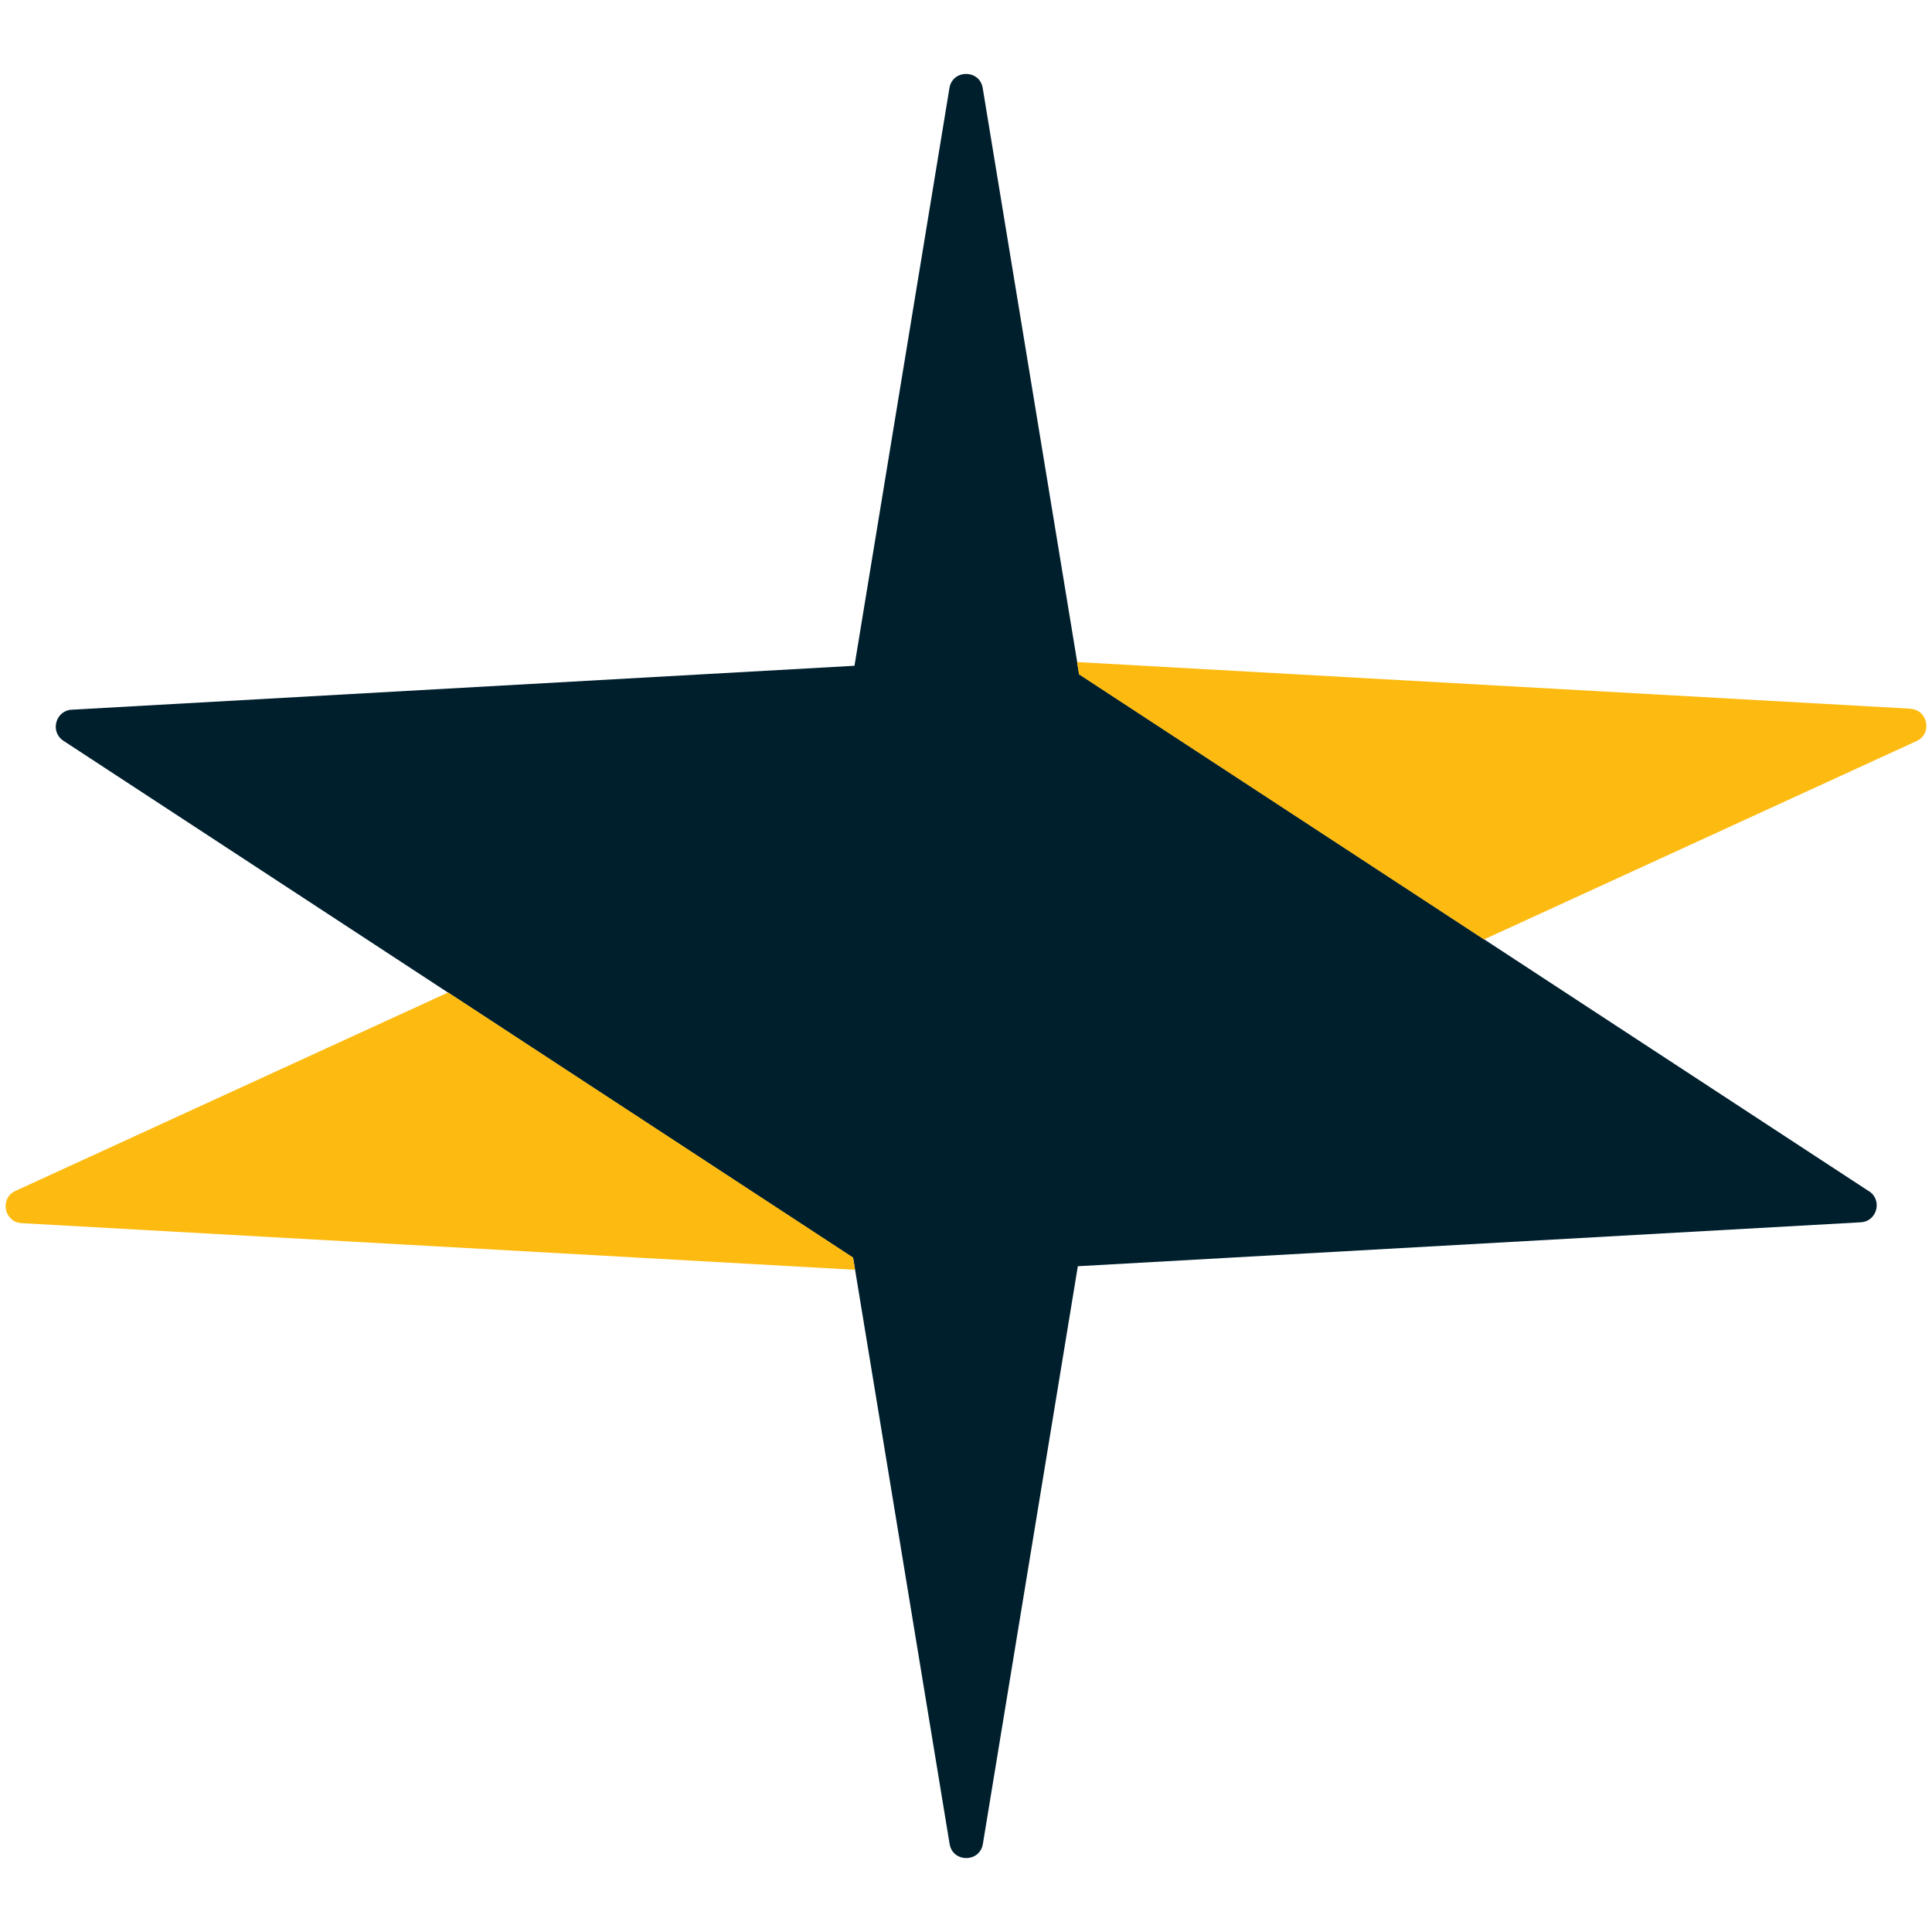
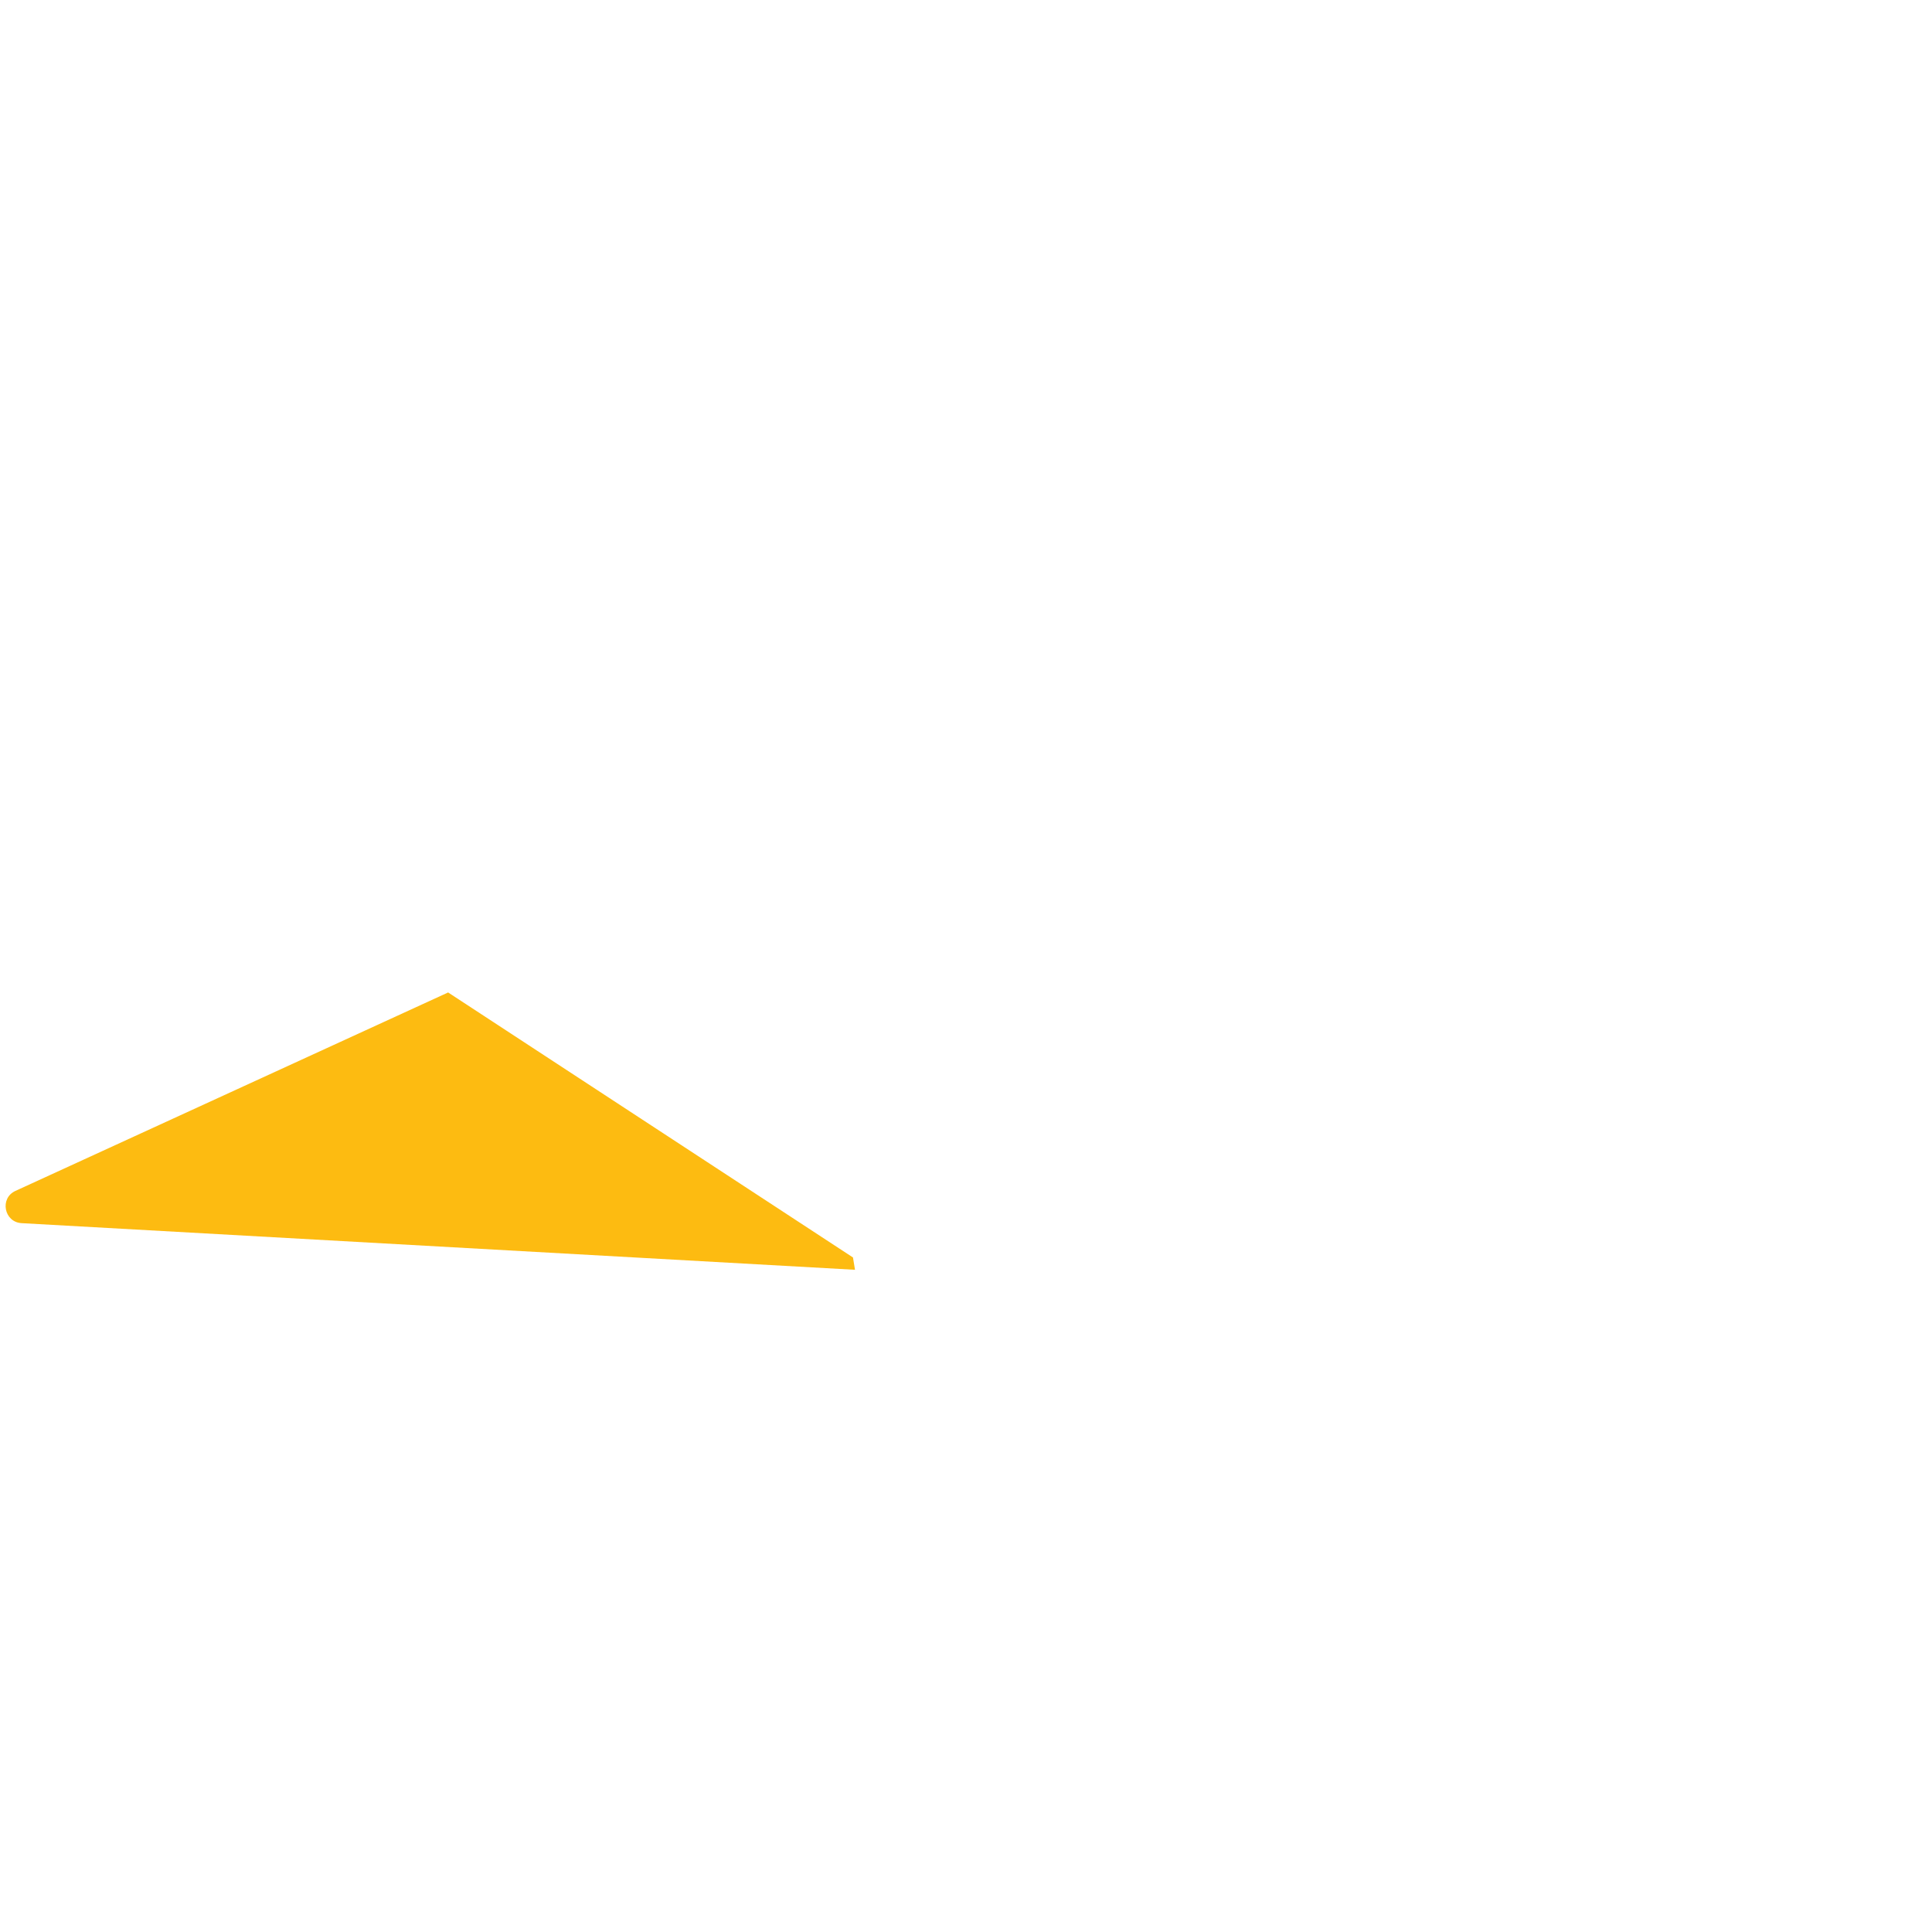
<svg xmlns="http://www.w3.org/2000/svg" id="Layer_1" data-name="Layer 1" viewBox="0 0 1080 1080">
  <defs>
    <style>      .cls-1 {        fill: #001f2d;      }      .cls-1, .cls-2 {        fill-rule: evenodd;      }      .cls-2 {        fill: #fdbb11;      }    </style>
  </defs>
-   <path class="cls-1" d="M1044.71,665.89l-441.43-289-53.93-327.63c-1.7-10.58-16.91-10.58-18.61,0l-53.08,322.91-437.56,24.56c-9.07.47-12.28,12.37-4.63,17.38l441.43,289,53.93,327.63c1.7,10.58,16.91,10.58,18.61,0l53.08-322.91,437.66-24.56c9.07-.47,12.28-12.37,4.63-17.38h-.09Z" />
  <path class="cls-2" d="M250.43,554.83L8.66,665.71c-8.97,4.06-6.42,17.47,3.4,18.04l465.89,26.07-1.13-6.89-226.38-148.18v.09Z" />
-   <path class="cls-2" d="M1067.94,396.16l-465.89-26.07,1.13,6.89,226.38,148.18,241.78-110.88c8.97-4.06,6.42-17.47-3.4-18.04v-.09Z" />
</svg>